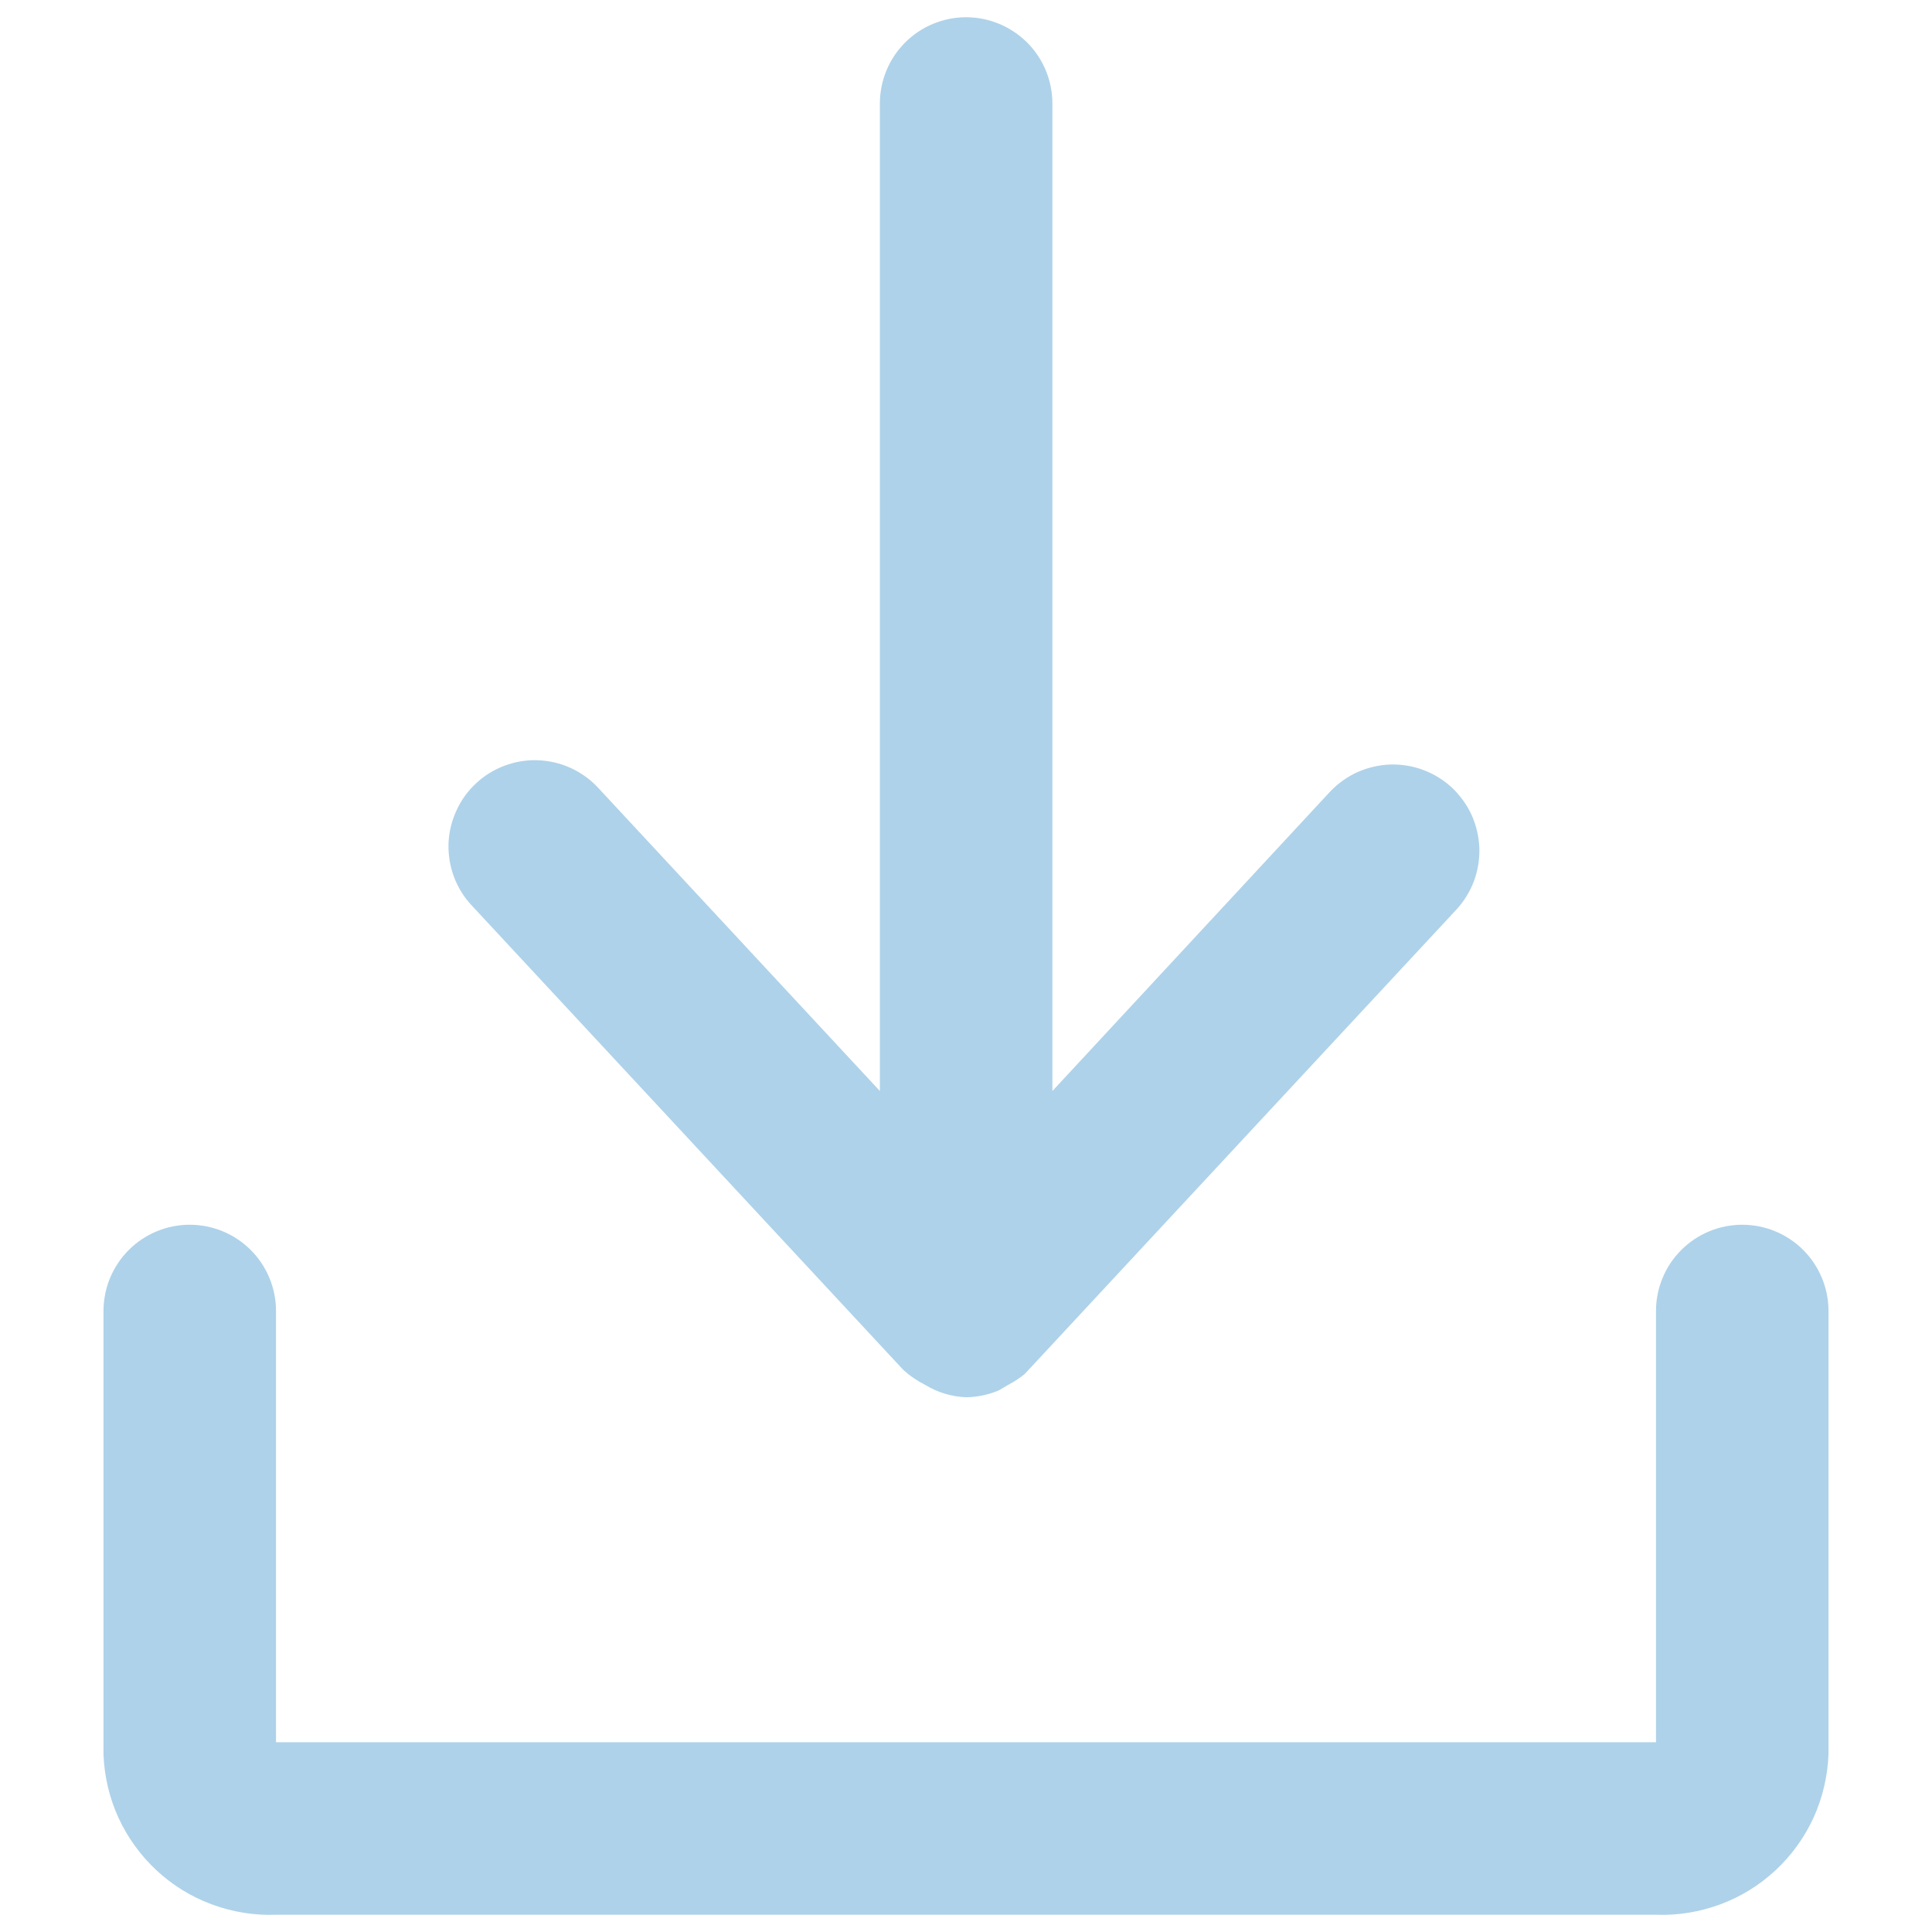
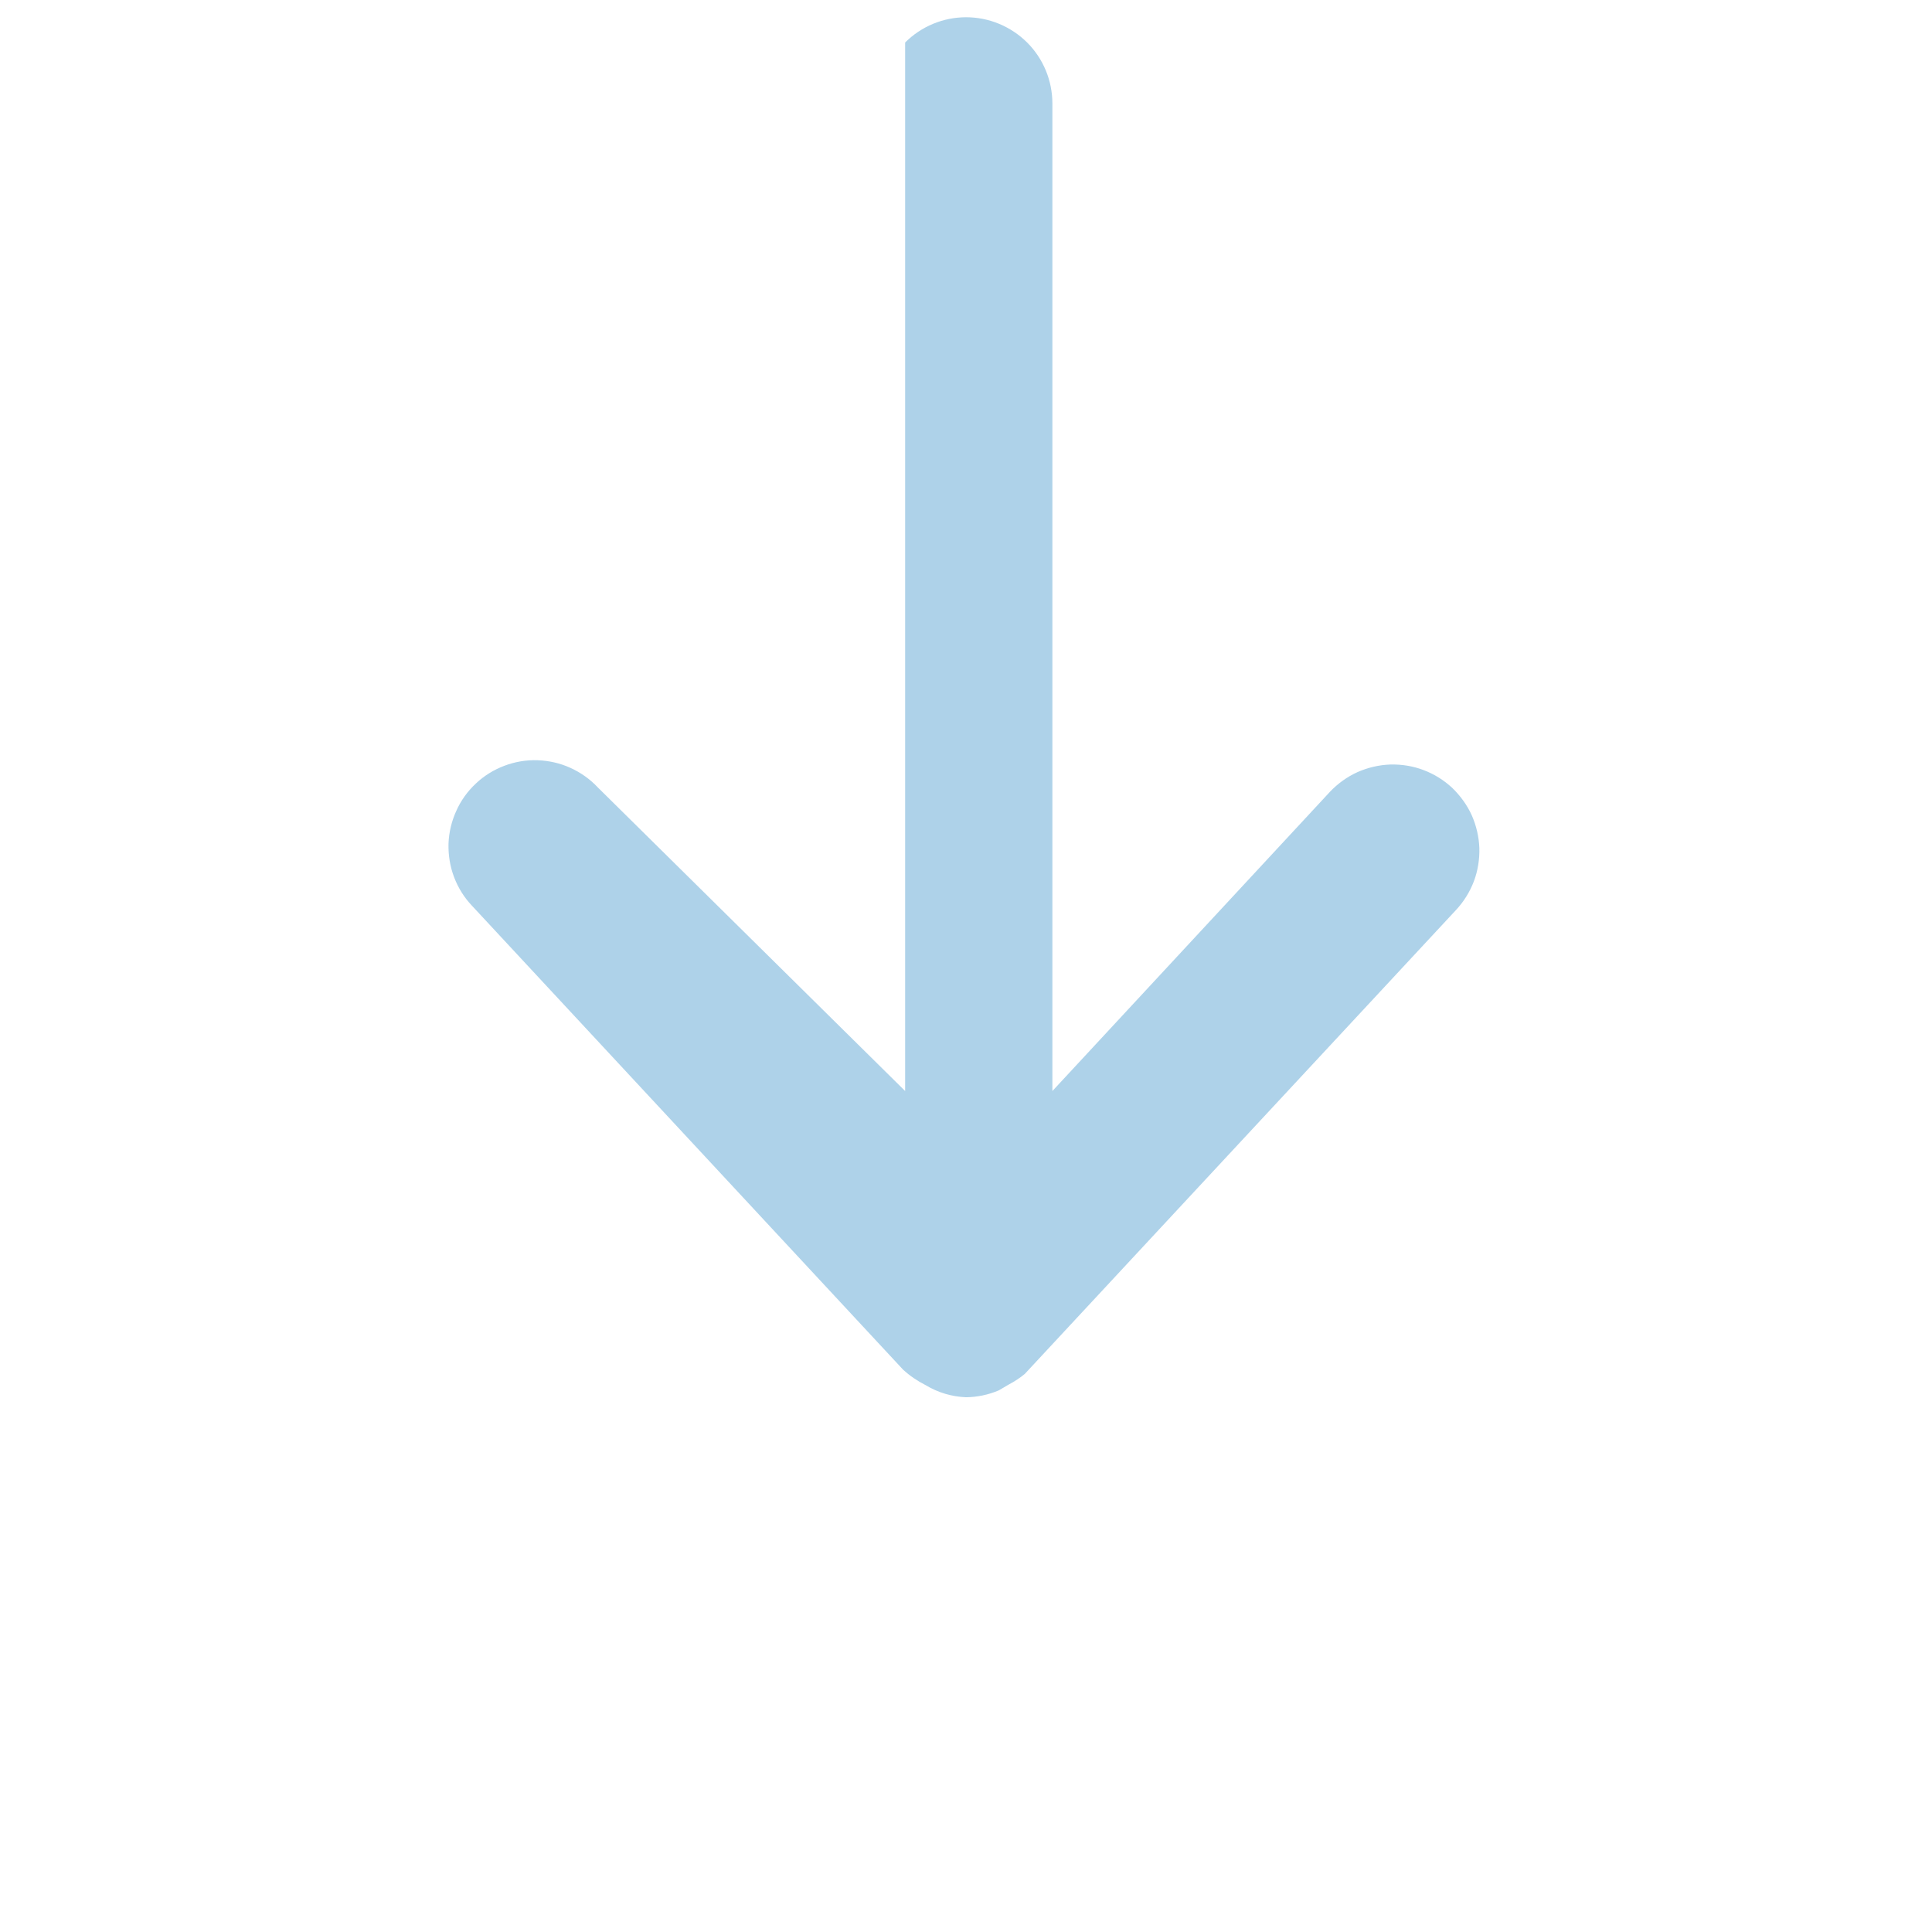
<svg xmlns="http://www.w3.org/2000/svg" width="14" height="14" viewBox="0 0 14 14" fill="none">
-   <path d="M12.625 8.875C12.459 8.875 12.3 8.941 12.183 9.058C12.066 9.175 12 9.334 12 9.5V12.625H2V9.5C2 9.334 1.934 9.175 1.817 9.058C1.7 8.941 1.541 8.875 1.375 8.875C1.209 8.875 1.05 8.941 0.933 9.058C0.816 9.175 0.75 9.334 0.75 9.5V12.713C0.756 12.871 0.792 13.027 0.858 13.171C0.924 13.315 1.018 13.445 1.134 13.553C1.25 13.661 1.386 13.745 1.535 13.8C1.684 13.855 1.842 13.881 2 13.875H12C12.158 13.881 12.316 13.855 12.465 13.8C12.614 13.745 12.75 13.661 12.866 13.553C12.982 13.445 13.076 13.315 13.142 13.171C13.207 13.027 13.244 12.871 13.25 12.713V9.5C13.25 9.334 13.184 9.175 13.067 9.058C12.95 8.941 12.791 8.875 12.625 8.875Z" fill="#0173BA" fill-opacity="0.32" />
-   <path d="M6.544 9.925C6.593 9.97 6.648 10.007 6.707 10.037C6.796 10.091 6.897 10.121 7.001 10.125C7.082 10.124 7.163 10.107 7.238 10.075L7.313 10.031C7.353 10.01 7.391 9.985 7.426 9.956L10.551 6.594C10.607 6.534 10.651 6.463 10.68 6.387C10.709 6.31 10.722 6.228 10.72 6.146C10.717 6.064 10.698 5.983 10.665 5.908C10.631 5.833 10.582 5.766 10.523 5.709C10.463 5.653 10.392 5.609 10.315 5.58C10.239 5.551 10.157 5.538 10.075 5.54C9.992 5.543 9.912 5.562 9.837 5.595C9.762 5.629 9.694 5.678 9.638 5.737L7.626 7.906V0.75C7.626 0.584 7.56 0.425 7.443 0.308C7.325 0.191 7.166 0.125 7.001 0.125C6.835 0.125 6.676 0.191 6.559 0.308C6.442 0.425 6.376 0.584 6.376 0.75V7.906L4.332 5.706C4.276 5.646 4.208 5.598 4.133 5.564C4.058 5.53 3.978 5.512 3.896 5.509C3.813 5.506 3.732 5.52 3.655 5.549C3.578 5.578 3.507 5.622 3.448 5.678C3.388 5.734 3.339 5.802 3.306 5.877C3.272 5.952 3.253 6.032 3.25 6.114C3.248 6.197 3.261 6.278 3.29 6.355C3.319 6.432 3.363 6.503 3.419 6.562L6.544 9.925Z" fill="#0173BA" fill-opacity="0.32" />
+   <path d="M6.544 9.925C6.593 9.97 6.648 10.007 6.707 10.037C6.796 10.091 6.897 10.121 7.001 10.125C7.082 10.124 7.163 10.107 7.238 10.075L7.313 10.031C7.353 10.01 7.391 9.985 7.426 9.956L10.551 6.594C10.607 6.534 10.651 6.463 10.68 6.387C10.709 6.31 10.722 6.228 10.72 6.146C10.717 6.064 10.698 5.983 10.665 5.908C10.631 5.833 10.582 5.766 10.523 5.709C10.463 5.653 10.392 5.609 10.315 5.58C10.239 5.551 10.157 5.538 10.075 5.54C9.992 5.543 9.912 5.562 9.837 5.595C9.762 5.629 9.694 5.678 9.638 5.737L7.626 7.906V0.75C7.626 0.584 7.56 0.425 7.443 0.308C7.325 0.191 7.166 0.125 7.001 0.125C6.835 0.125 6.676 0.191 6.559 0.308V7.906L4.332 5.706C4.276 5.646 4.208 5.598 4.133 5.564C4.058 5.53 3.978 5.512 3.896 5.509C3.813 5.506 3.732 5.52 3.655 5.549C3.578 5.578 3.507 5.622 3.448 5.678C3.388 5.734 3.339 5.802 3.306 5.877C3.272 5.952 3.253 6.032 3.25 6.114C3.248 6.197 3.261 6.278 3.29 6.355C3.319 6.432 3.363 6.503 3.419 6.562L6.544 9.925Z" fill="#0173BA" fill-opacity="0.32" />
</svg>